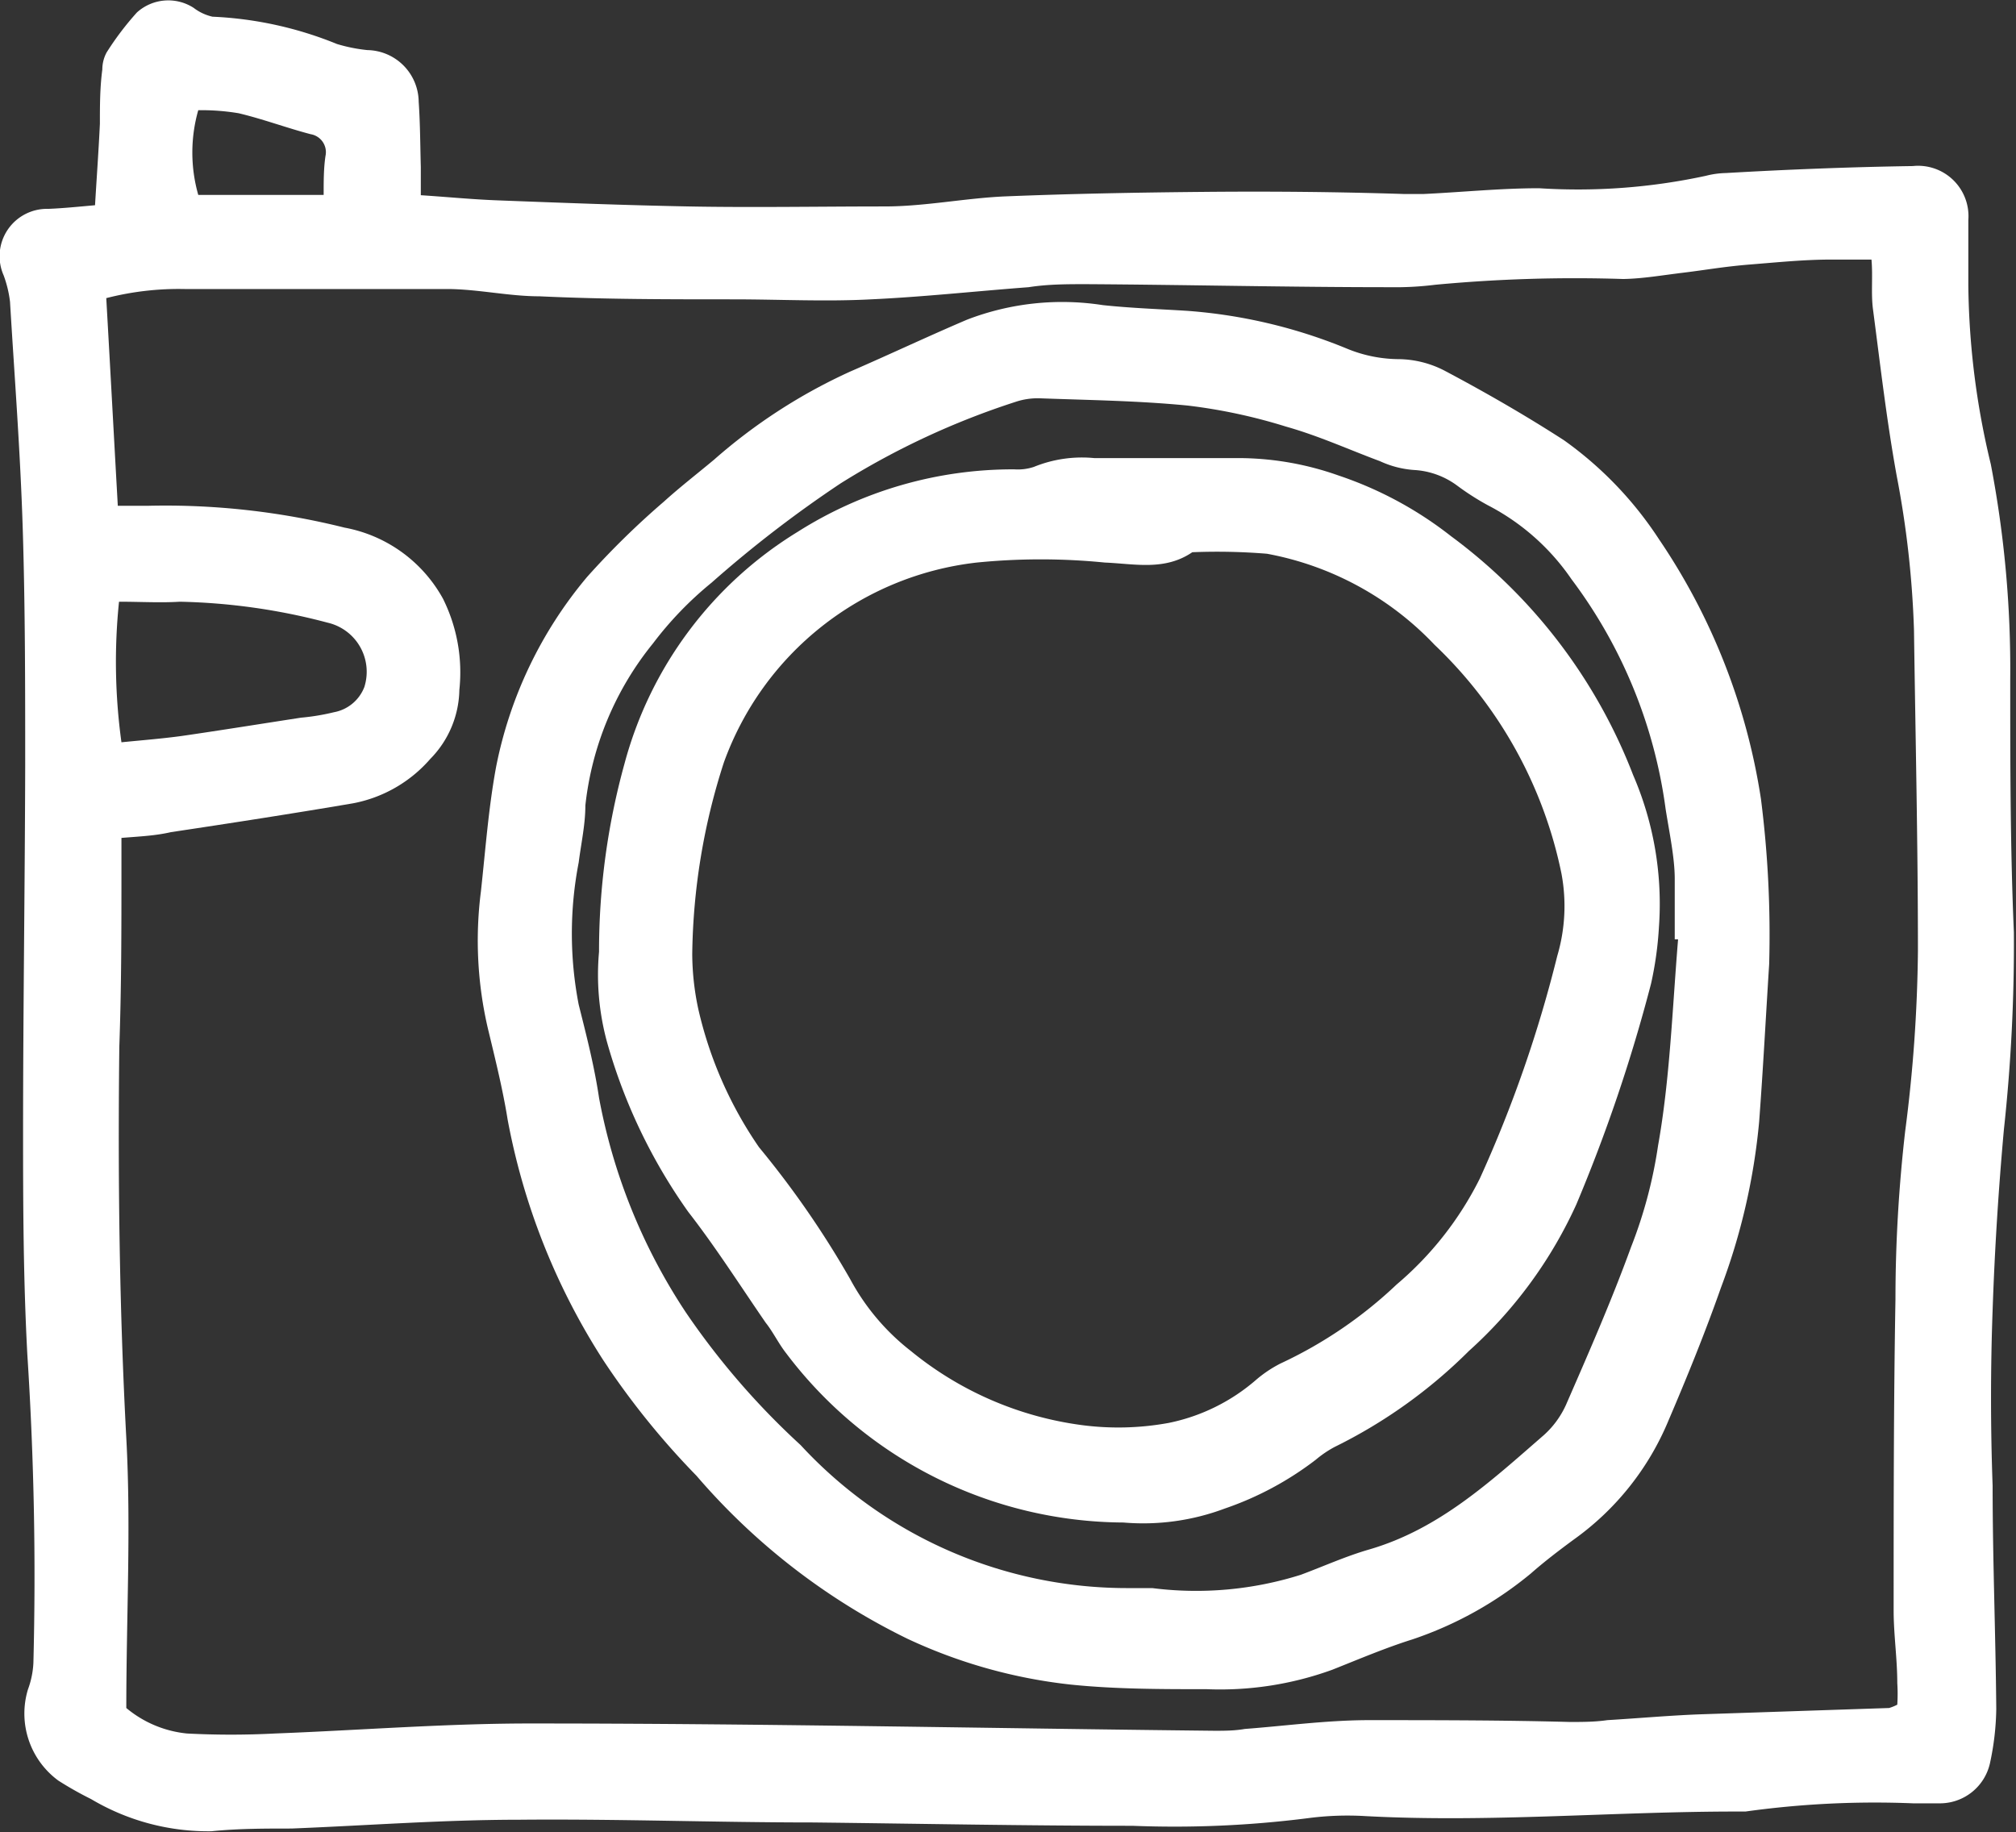
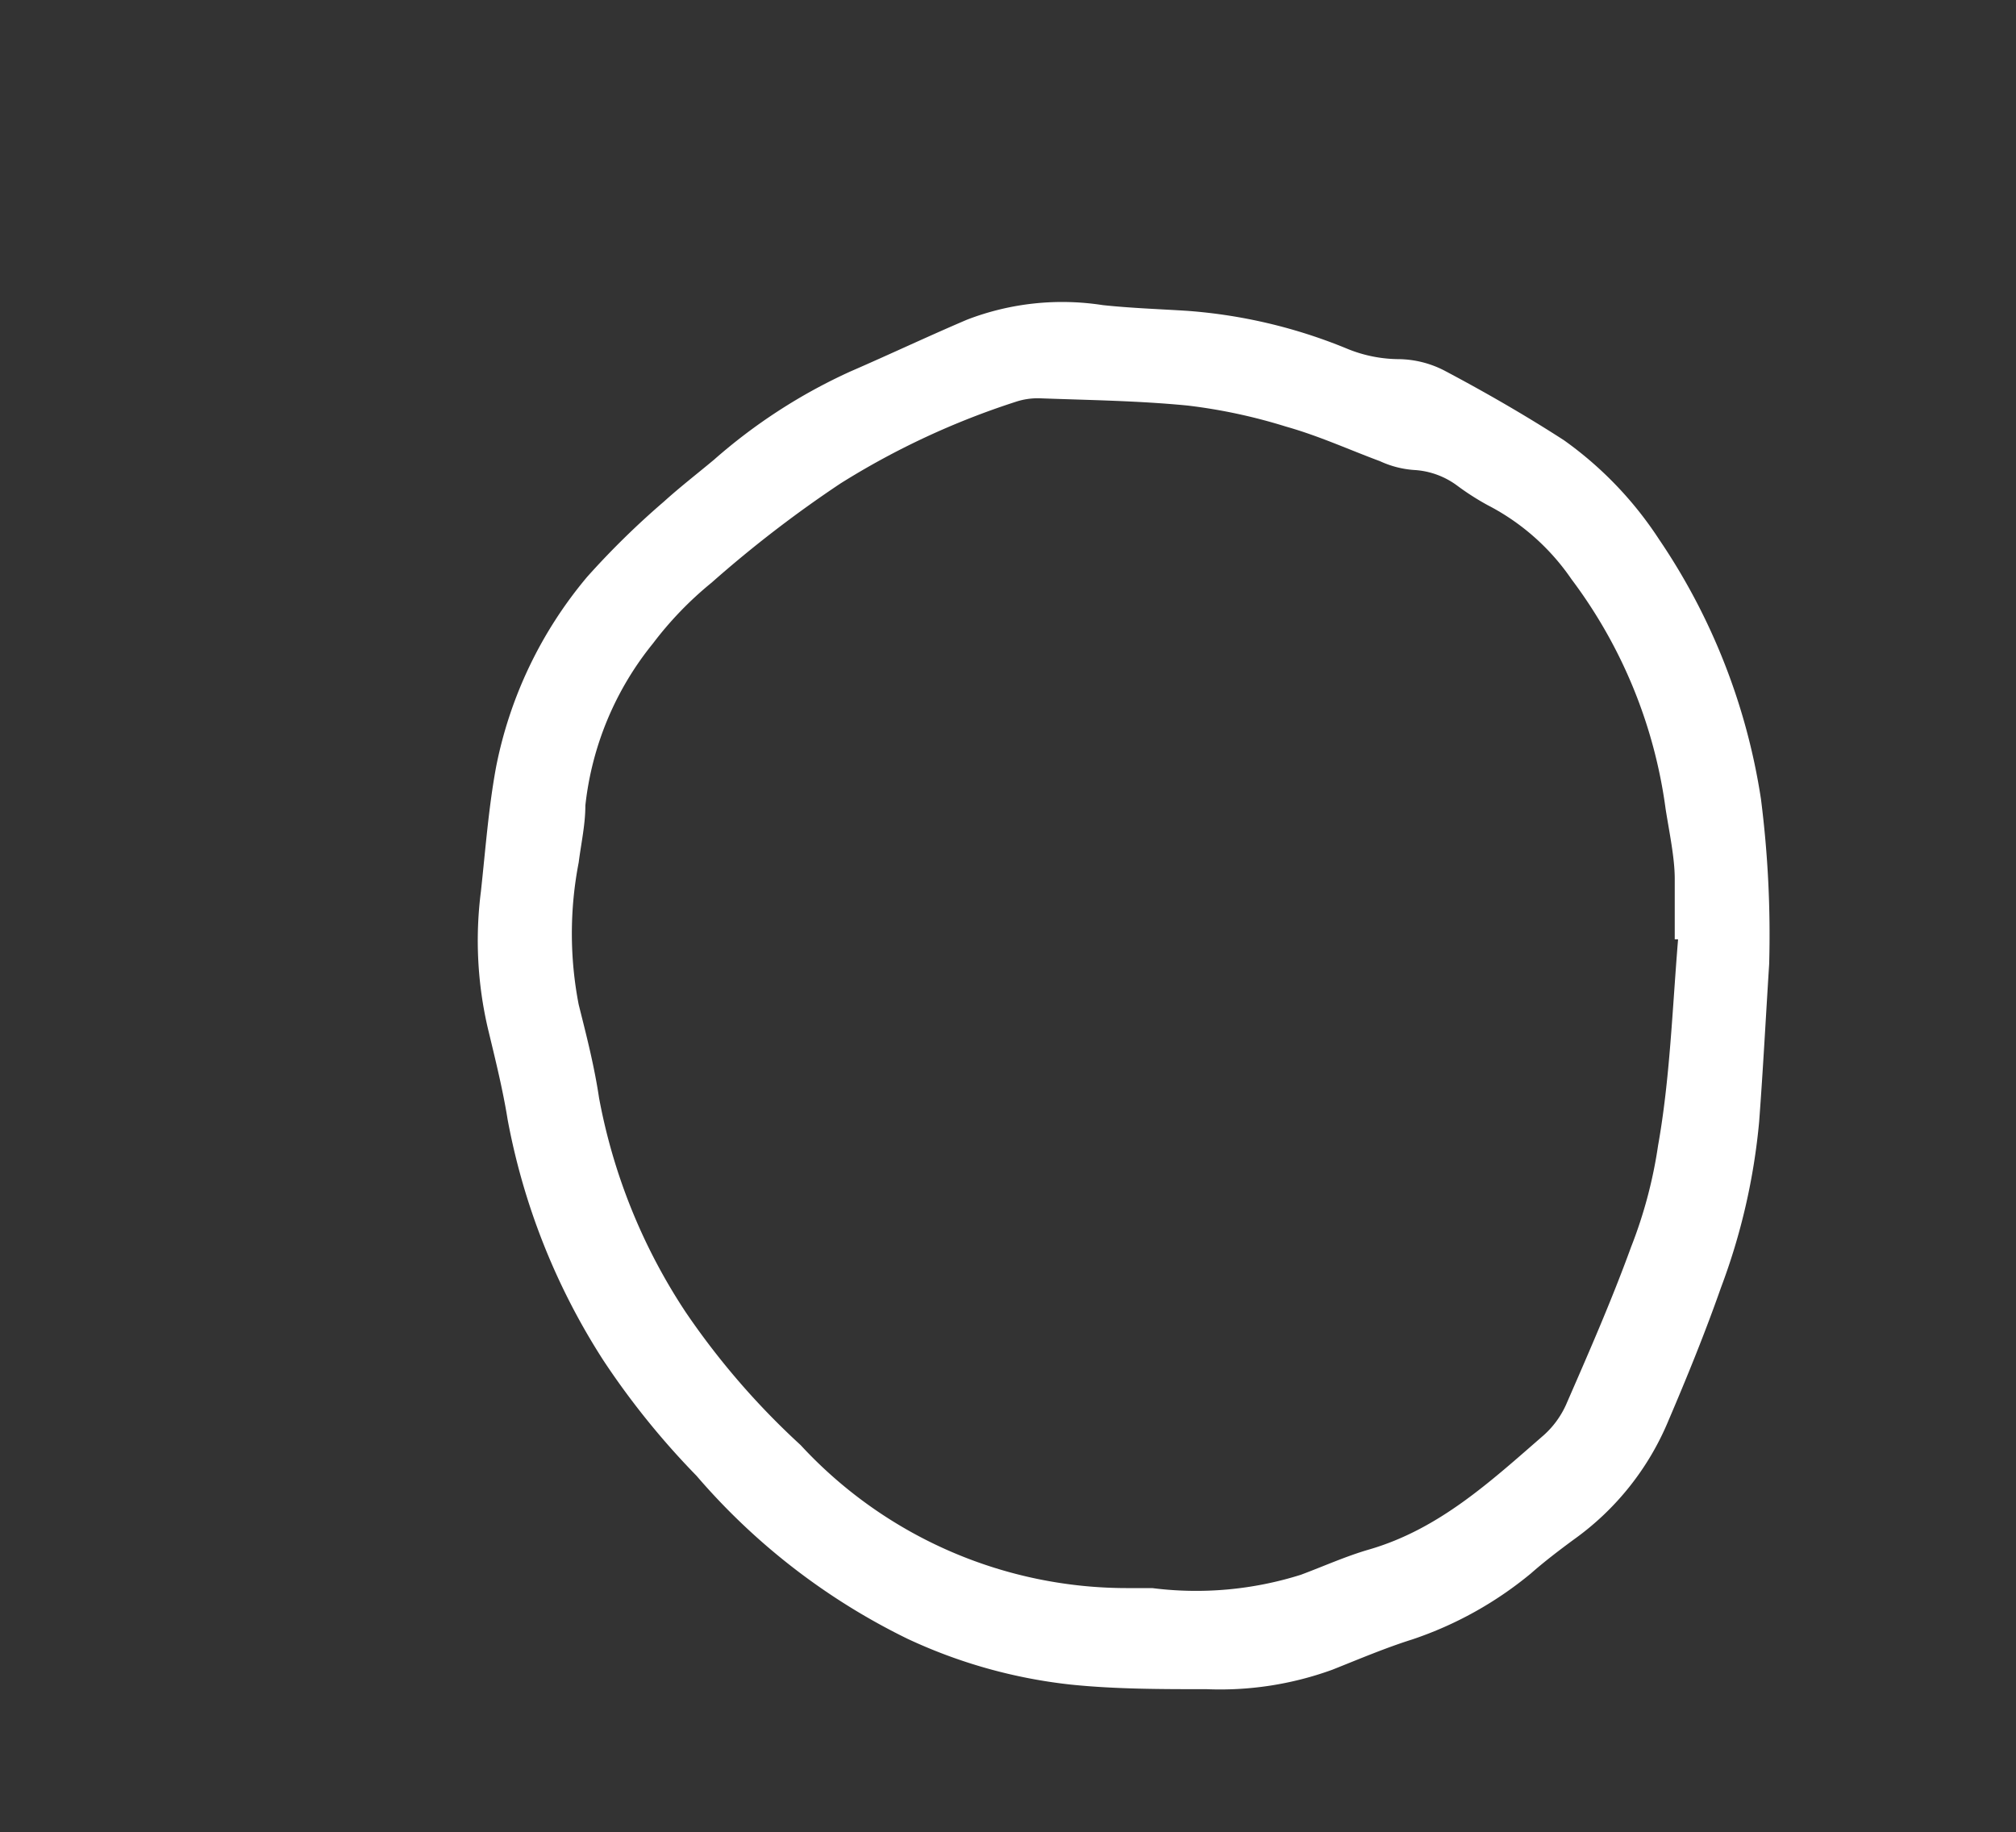
<svg xmlns="http://www.w3.org/2000/svg" viewBox="0 0 66.4 60.35">
  <rect x="0" y="0" width="66.4" height="60.35" fill="#333333" stroke="none" />
  <defs>
    <style>.cls-1{fill:#fff;}</style>
  </defs>
  <g id="Layer_2" data-name="Layer 2">
    <g id="Layer_1-2" data-name="Layer 1">
-       <path class="cls-1" d="M3.13,6.76c.06-1,.12-1.83.16-2.68,0-.59,0-1.19.08-1.79a1.19,1.19,0,0,1,.14-.56,9.68,9.68,0,0,1,1-1.32A1.54,1.54,0,0,1,6.38.26,1.59,1.59,0,0,0,7,.55a12.26,12.26,0,0,1,4.1.9,5.29,5.29,0,0,0,1,.2,1.72,1.72,0,0,1,1.69,1.7c.05.72.05,1.43.07,2.15,0,.29,0,.59,0,.93.91.06,1.72.14,2.54.17,2.09.08,4.19.16,6.28.2s4.31,0,6.46,0c1.31,0,2.63-.27,3.94-.33,2.21-.09,4.41-.13,6.62-.15s4.36,0,6.54.07c.22,0,.44,0,.65,0,1.27-.06,2.54-.19,3.8-.19a19.92,19.92,0,0,0,5.5-.41,2.83,2.83,0,0,1,.65-.09C58.91,5.58,61,5.5,63,5.47a1.66,1.66,0,0,1,1.83,1.78c0,.72,0,1.44,0,2.15a26,26,0,0,0,.74,5.89,35.77,35.77,0,0,1,.64,7.07c0,2.78,0,5.56.12,8.35A56.72,56.72,0,0,1,66,37.22q-.27,3-.37,5.93c-.07,1.93-.07,3.86,0,5.79,0,2.45.1,4.9.12,7.36a8.93,8.93,0,0,1-.21,1.79,1.69,1.69,0,0,1-1.62,1.31c-.3,0-.6,0-.91,0a30.86,30.86,0,0,0-5.52.27H57.2c-4.08,0-8.15.37-12.24.15a9.93,9.93,0,0,0-1.89.07,34.84,34.84,0,0,1-5.77.25c-3.5,0-7-.07-10.51-.11-3.22,0-6.45-.12-9.68-.09-2.5,0-5,.19-7.51.29-.88,0-1.76,0-2.64.09A7.55,7.55,0,0,1,3,59.26a11.49,11.49,0,0,1-1.08-.61,2.74,2.74,0,0,1-1-3,2.93,2.93,0,0,0,.18-.87q.13-5.08-.2-10.17C.77,42.17.76,39.77.76,37.38c0-4.06.06-8.11.07-12.17,0-2.58,0-5.18-.08-7.76s-.27-5-.42-7.51a3.81,3.81,0,0,0-.21-.87A1.56,1.56,0,0,1,1.59,6.88C2.08,6.86,2.57,6.81,3.13,6.76ZM4,27.6v1c0,2,0,3.92-.07,5.88-.05,4.3,0,8.59.23,12.89.16,2.94,0,5.89,0,8.89a3.68,3.68,0,0,0,2,.84,27.86,27.86,0,0,0,2.89,0c2.87-.11,5.73-.34,8.6-.33,7.45,0,14.9.16,22.35.24.33,0,.66,0,1-.06,1.32-.1,2.64-.28,4-.29,2.23,0,4.47,0,6.7.06.42,0,.83,0,1.24-.06,1-.06,2-.15,3-.19l6.28-.21a1.52,1.52,0,0,0,.27-.11,5.52,5.52,0,0,0,0-.71c0-.8-.12-1.6-.12-2.39,0-3.42,0-6.84.06-10.26,0-1.84.11-3.7.32-5.53a49,49,0,0,0,.42-5.93c0-3.52-.08-7-.13-10.58a32.11,32.11,0,0,0-.57-5.08c-.33-1.82-.54-3.65-.78-5.48-.07-.53,0-1.08-.05-1.64-.51,0-.92,0-1.33,0-.88,0-1.76.09-2.64.16s-1.47.18-2.21.27-1.36.2-2,.21a49.24,49.24,0,0,0-6.19.19,10.55,10.55,0,0,1-1.49.08c-3.34,0-6.68-.08-10-.1-.63,0-1.27,0-1.9.1-1.73.13-3.46.32-5.19.4-1.51.08-3,0-4.55,0-2.13,0-4.25,0-6.37-.1-1,0-2-.23-3-.24-2.9,0-5.8,0-8.69,0a9.61,9.61,0,0,0-2.58.3c.13,2.28.25,4.52.38,6.84.42,0,.72,0,1,0a24.34,24.34,0,0,1,6.47.72,4.67,4.67,0,0,1,3.24,2.34,5.44,5.44,0,0,1,.54,3A3.32,3.32,0,0,1,14.17,25a4.47,4.47,0,0,1-2.54,1.46c-2,.34-4,.65-6,.95C5.11,27.53,4.61,27.55,4,27.6Zm-.08-7.78A19.37,19.37,0,0,0,4,24.45c.7-.07,1.35-.12,2-.21,1.31-.19,2.61-.4,3.91-.6A7.33,7.33,0,0,0,11,23.46a1.33,1.33,0,0,0,1-.83,1.66,1.66,0,0,0-1.21-2.12,20.51,20.51,0,0,0-4.87-.69C5.29,19.86,4.63,19.82,3.92,19.82Zm6.74-13.4c0-.47,0-.87.06-1.28a.6.6,0,0,0-.49-.72c-.8-.21-1.57-.5-2.37-.69a7.45,7.45,0,0,0-1.33-.1,5.09,5.09,0,0,0,0,2.79Z" />
      <path class="cls-1" d="M58.27,31.76c-.11,1.73-.2,3.46-.33,5.19a20.92,20.92,0,0,1-1.26,5.47c-.52,1.48-1.11,2.93-1.73,4.38a9.09,9.09,0,0,1-3.1,3.9c-.49.36-1,.75-1.43,1.13A12.22,12.22,0,0,1,46.52,54c-.89.28-1.76.65-2.64,1a10.82,10.82,0,0,1-4.14.64c-1.49,0-3,0-4.46-.15a17,17,0,0,1-5.39-1.51,21.69,21.69,0,0,1-6.95-5.37,25.9,25.9,0,0,1-3.06-3.79,22.09,22.09,0,0,1-3.16-7.94c-.16-1-.41-2-.65-3a12.74,12.74,0,0,1-.23-4.52c.15-1.37.25-2.75.5-4.1a13.88,13.88,0,0,1,3-6.26,27,27,0,0,1,2.53-2.48c.53-.48,1.1-.92,1.65-1.38A18.16,18.16,0,0,1,28,12.24c1.29-.56,2.56-1.16,3.85-1.71a8.72,8.72,0,0,1,4.47-.48c.93.1,1.86.13,2.8.19a17.08,17.08,0,0,1,5.21,1.23,4.54,4.54,0,0,0,1.76.36,3.36,3.36,0,0,1,1.49.38c1.34.71,2.66,1.47,3.93,2.29a12.14,12.14,0,0,1,3.13,3.26A20.81,20.81,0,0,1,58,26.32,35.37,35.37,0,0,1,58.27,31.76Zm-3-.82h-.11c0-.66,0-1.32,0-2s-.18-1.53-.3-2.29a16.15,16.15,0,0,0-3.1-7.57A7.52,7.52,0,0,0,49,16.64,8.48,8.48,0,0,1,48,16a2.63,2.63,0,0,0-1.44-.52,3.2,3.2,0,0,1-1.11-.29c-1-.37-2-.83-3.1-1.14a18,18,0,0,0-3.22-.69c-1.62-.16-3.25-.18-4.87-.24a2.3,2.3,0,0,0-.82.12,25.74,25.74,0,0,0-5.75,2.68,39.35,39.35,0,0,0-4.25,3.27,11.59,11.59,0,0,0-1.93,2,10.22,10.22,0,0,0-2.23,5.34c0,.63-.14,1.25-.22,1.88a12.28,12.28,0,0,0,0,4.68c.25,1,.51,2,.67,3.07a19.07,19.07,0,0,0,2.86,7.07,25,25,0,0,0,3.78,4.37,14.64,14.64,0,0,0,10.84,4.71c.24,0,.49,0,.74,0a11.46,11.46,0,0,0,4.9-.44c.75-.28,1.48-.61,2.24-.83,2.31-.67,4-2.24,5.76-3.77a3,3,0,0,0,.73-1c.75-1.72,1.5-3.43,2.14-5.19a15.13,15.13,0,0,0,.89-3.34C55,35.56,55.08,33.25,55.27,30.94Z" />
-       <path class="cls-1" d="M37,50.15a14,14,0,0,1-11.11-5.58c-.25-.32-.43-.7-.67-1-.84-1.22-1.64-2.48-2.55-3.65A18.13,18.13,0,0,1,20,34.35a8.43,8.43,0,0,1-.27-3,23.17,23.17,0,0,1,.84-6.2,12.84,12.84,0,0,1,5.7-7.63,13.23,13.23,0,0,1,7.14-2.06,1.68,1.68,0,0,0,.64-.08,4.2,4.2,0,0,1,2-.29c1.62,0,3.25,0,4.88,0a9.91,9.91,0,0,1,3.15.57,12.36,12.36,0,0,1,3.71,2,17.68,17.68,0,0,1,6,7.87,10.69,10.69,0,0,1,.85,5,11.53,11.53,0,0,1-.26,1.87,53.14,53.14,0,0,1-2.46,7.27,14.63,14.63,0,0,1-3.54,4.83,16.68,16.68,0,0,1-4.42,3.16,3.56,3.56,0,0,0-.62.42,10.49,10.49,0,0,1-3,1.61A7.65,7.65,0,0,1,37,50.15ZM22.8,31.43A8.78,8.78,0,0,0,23,33.24,13.17,13.17,0,0,0,25,37.79a30.81,30.81,0,0,1,3,4.34,7.48,7.48,0,0,0,2,2.37,11.21,11.21,0,0,0,5.62,2.44,9.21,9.21,0,0,0,2.87-.07,6.3,6.3,0,0,0,2.87-1.41,4.06,4.06,0,0,1,.82-.55A14.34,14.34,0,0,0,46,42.31a11,11,0,0,0,2.74-3.49,42.13,42.13,0,0,0,2.55-7.33,5.79,5.79,0,0,0,.14-2.71,14.35,14.35,0,0,0-4.18-7.54,10.14,10.14,0,0,0-5.52-3,20.16,20.16,0,0,0-2.46-.05c-.91.62-1.9.38-2.88.34a21.23,21.23,0,0,0-4.22,0,10.06,10.06,0,0,0-8.33,6.59A21.25,21.25,0,0,0,22.8,31.43Z" />
    </g>
  </g>
</svg>